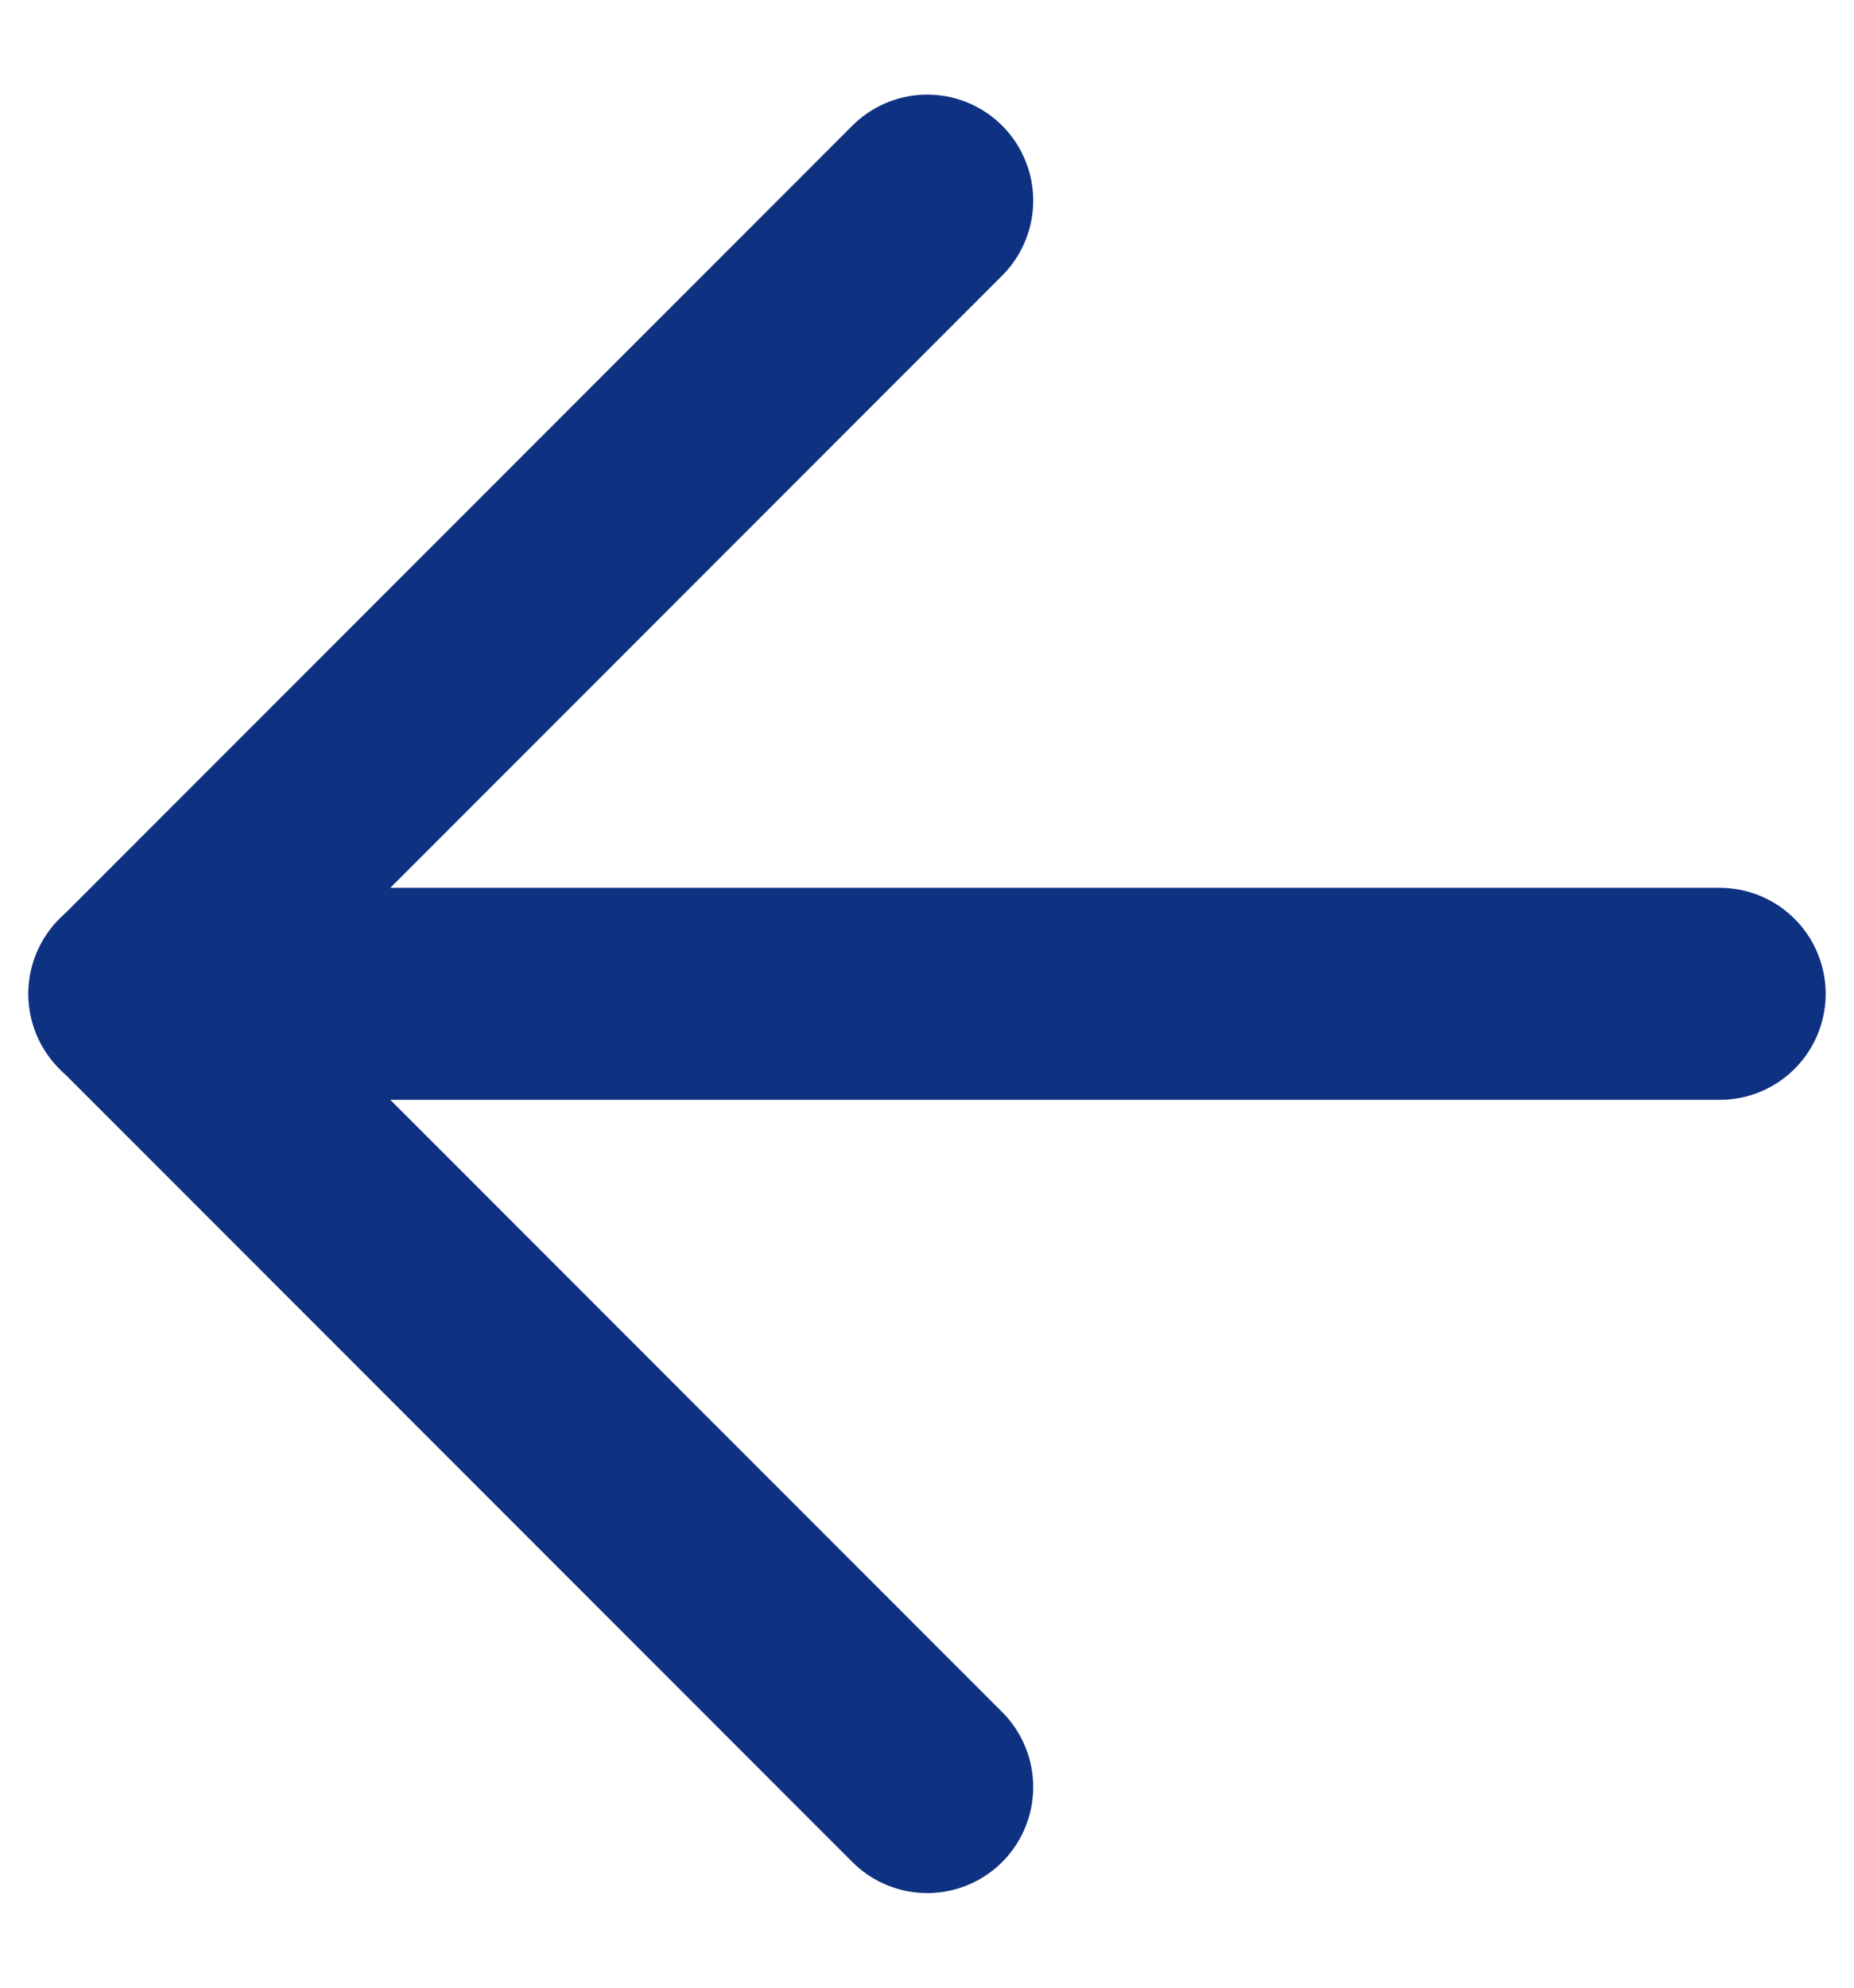
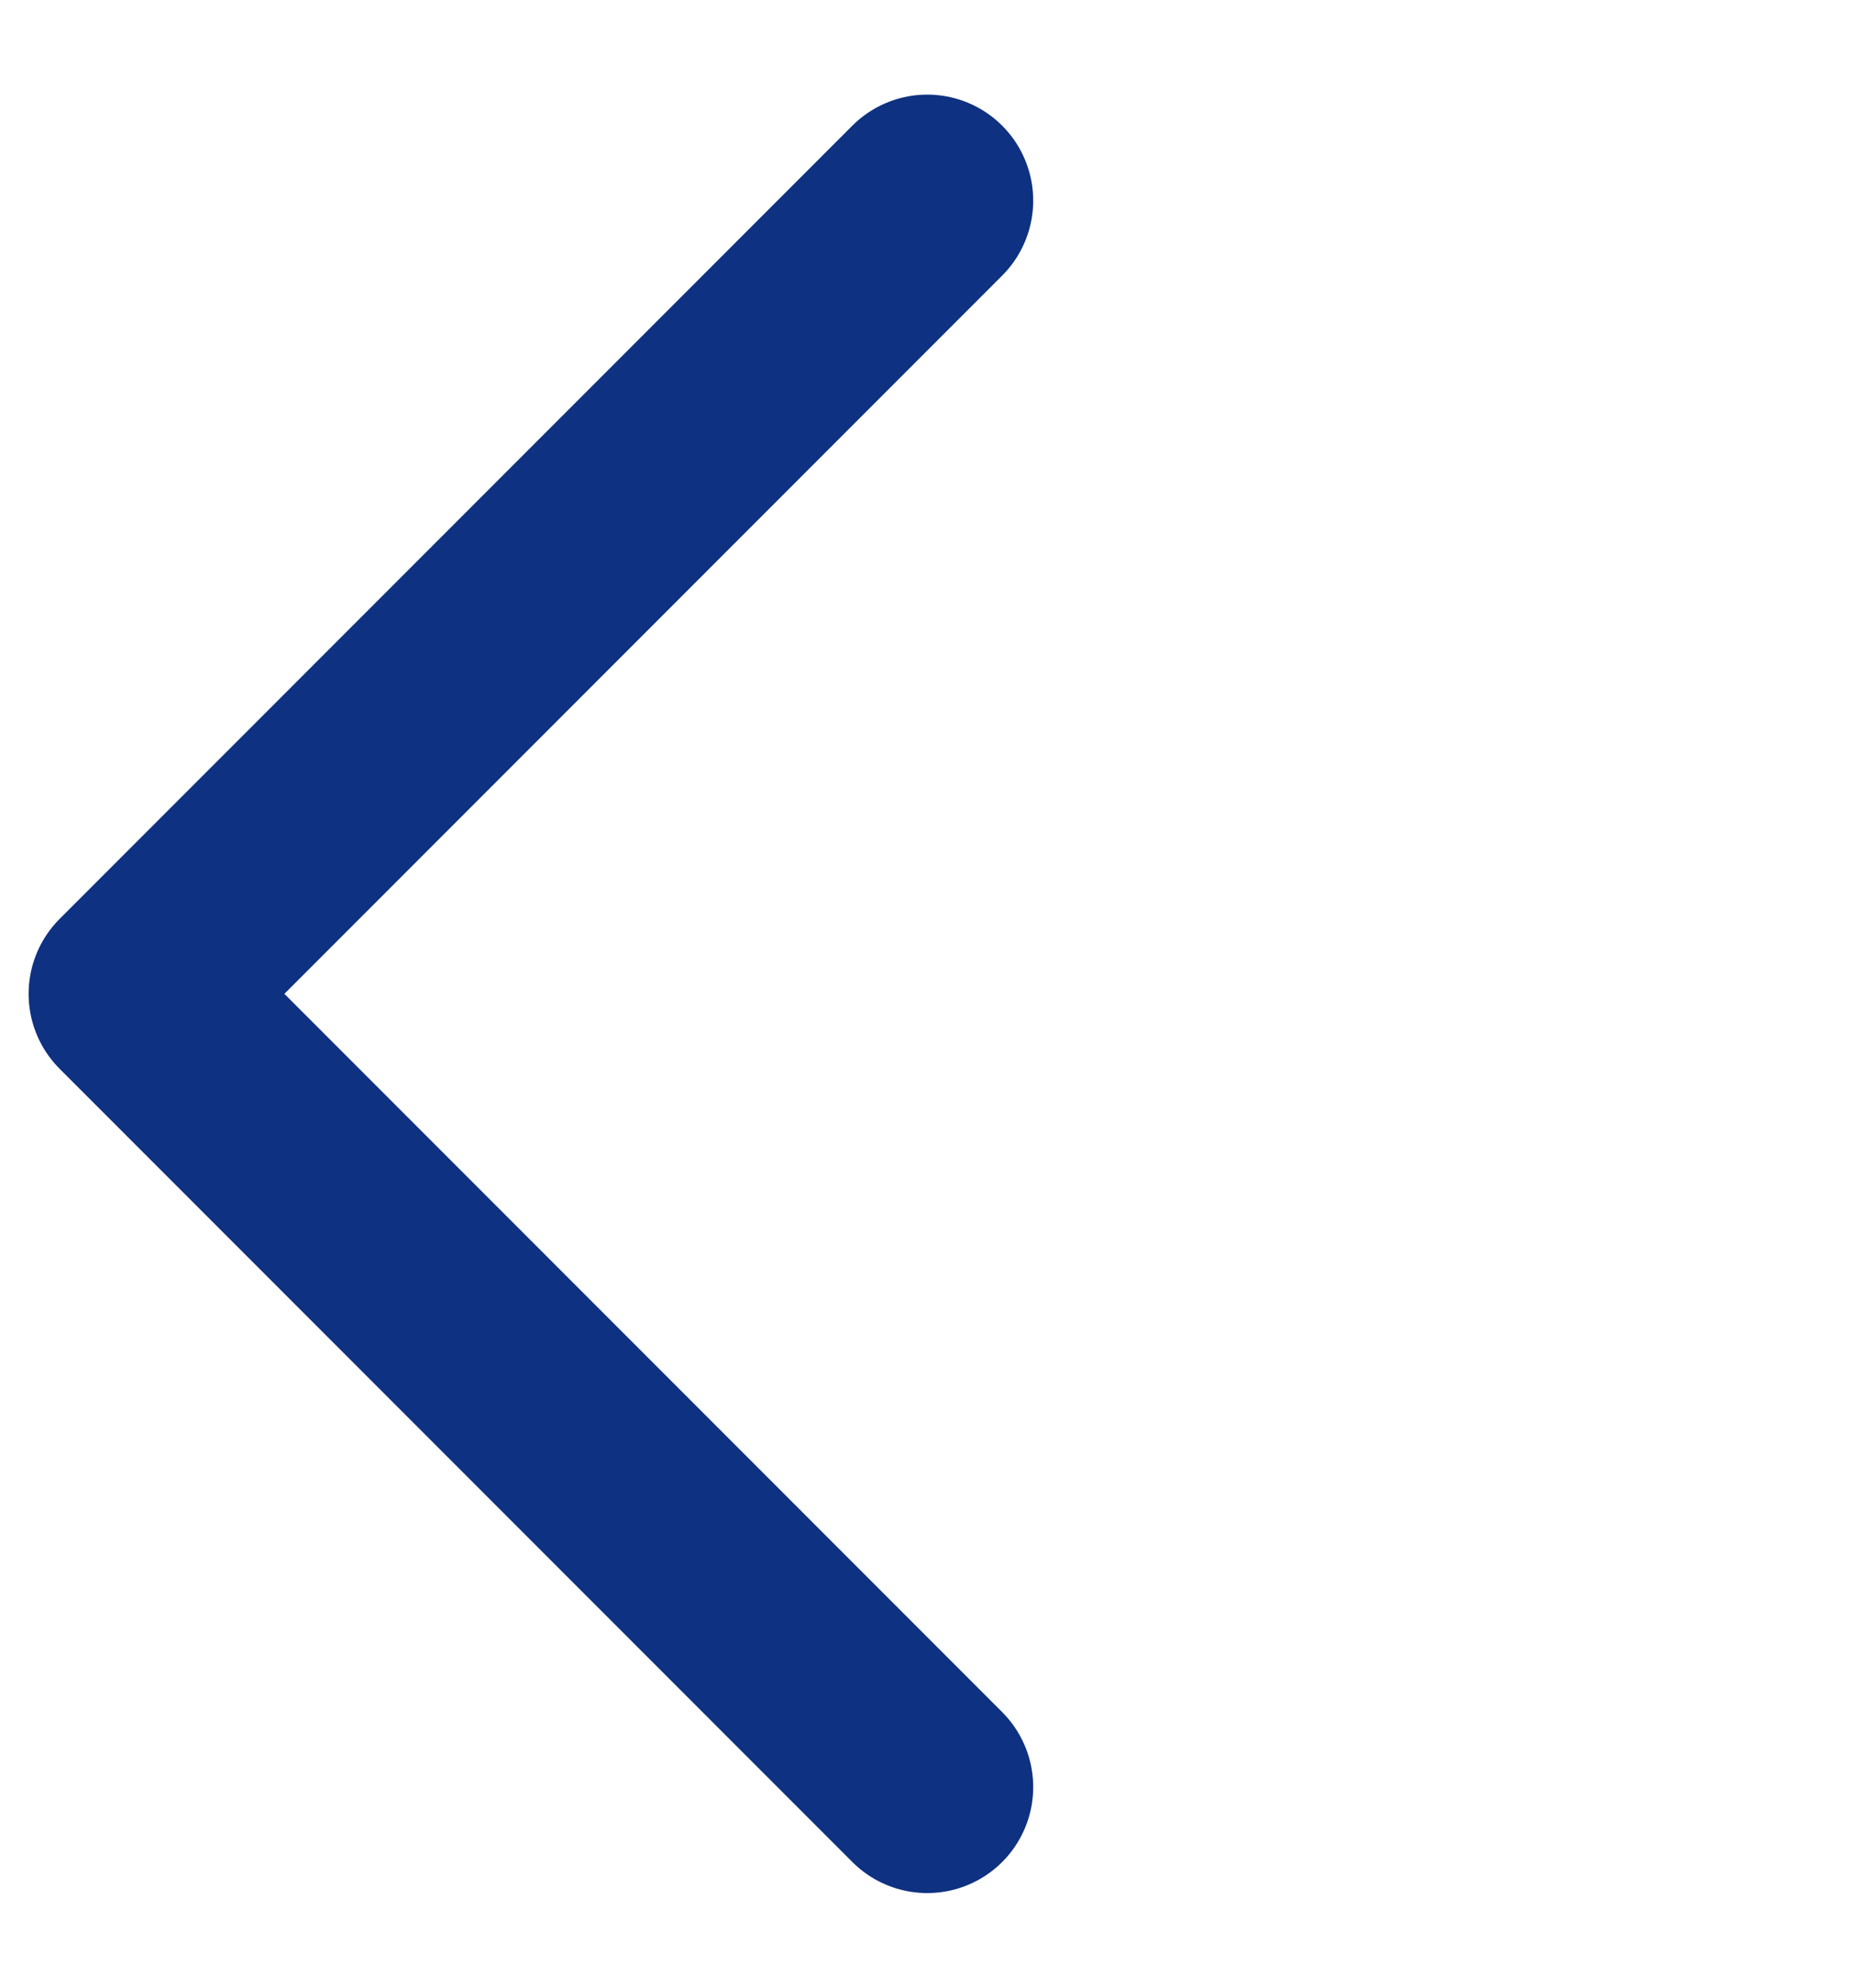
<svg xmlns="http://www.w3.org/2000/svg" width="14" height="15" viewBox="0 0 14 15" fill="none">
-   <path d="M12.986 7.5H1.014" stroke="#0E3181" stroke-width="1.6" stroke-linecap="round" stroke-linejoin="round" />
  <path d="M7.002 1.514L1.016 7.5L7.002 13.486" stroke="#0E3181" stroke-width="1.6" stroke-linecap="round" stroke-linejoin="round" />
</svg>